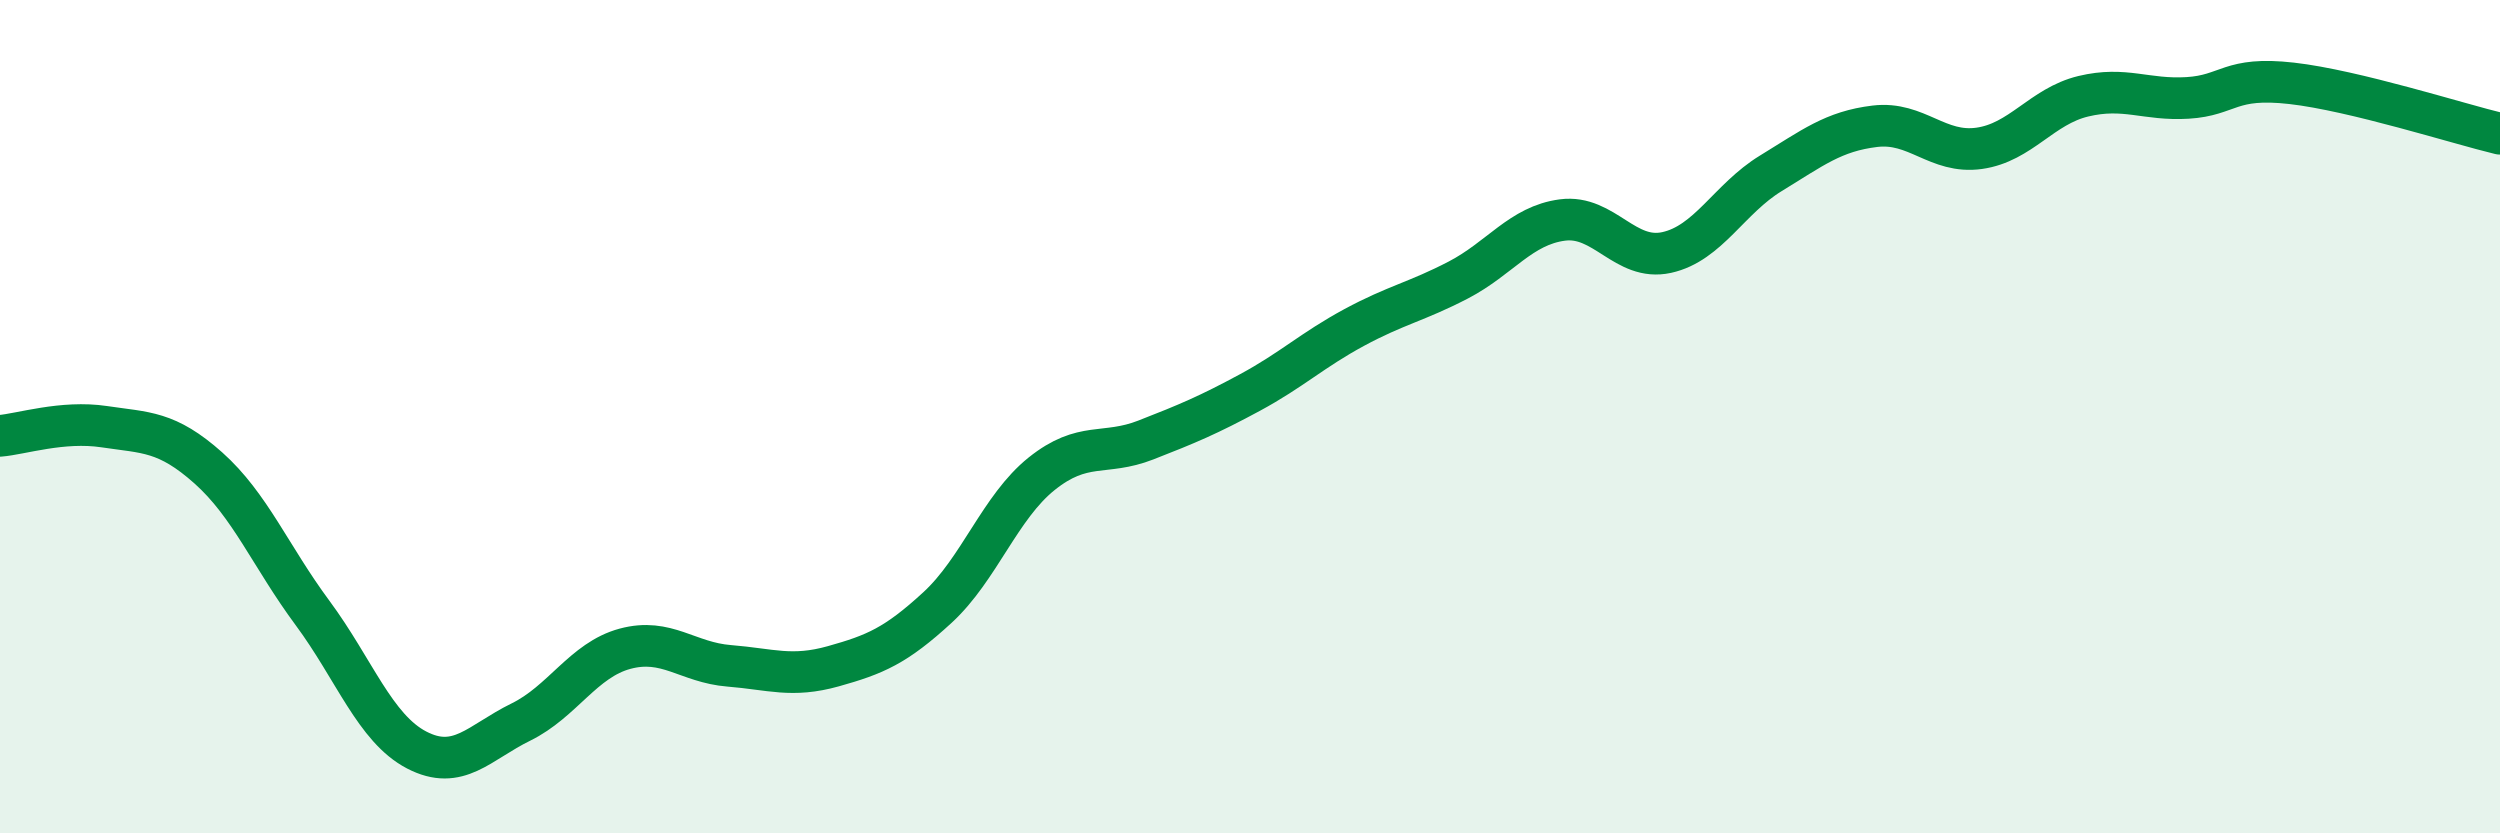
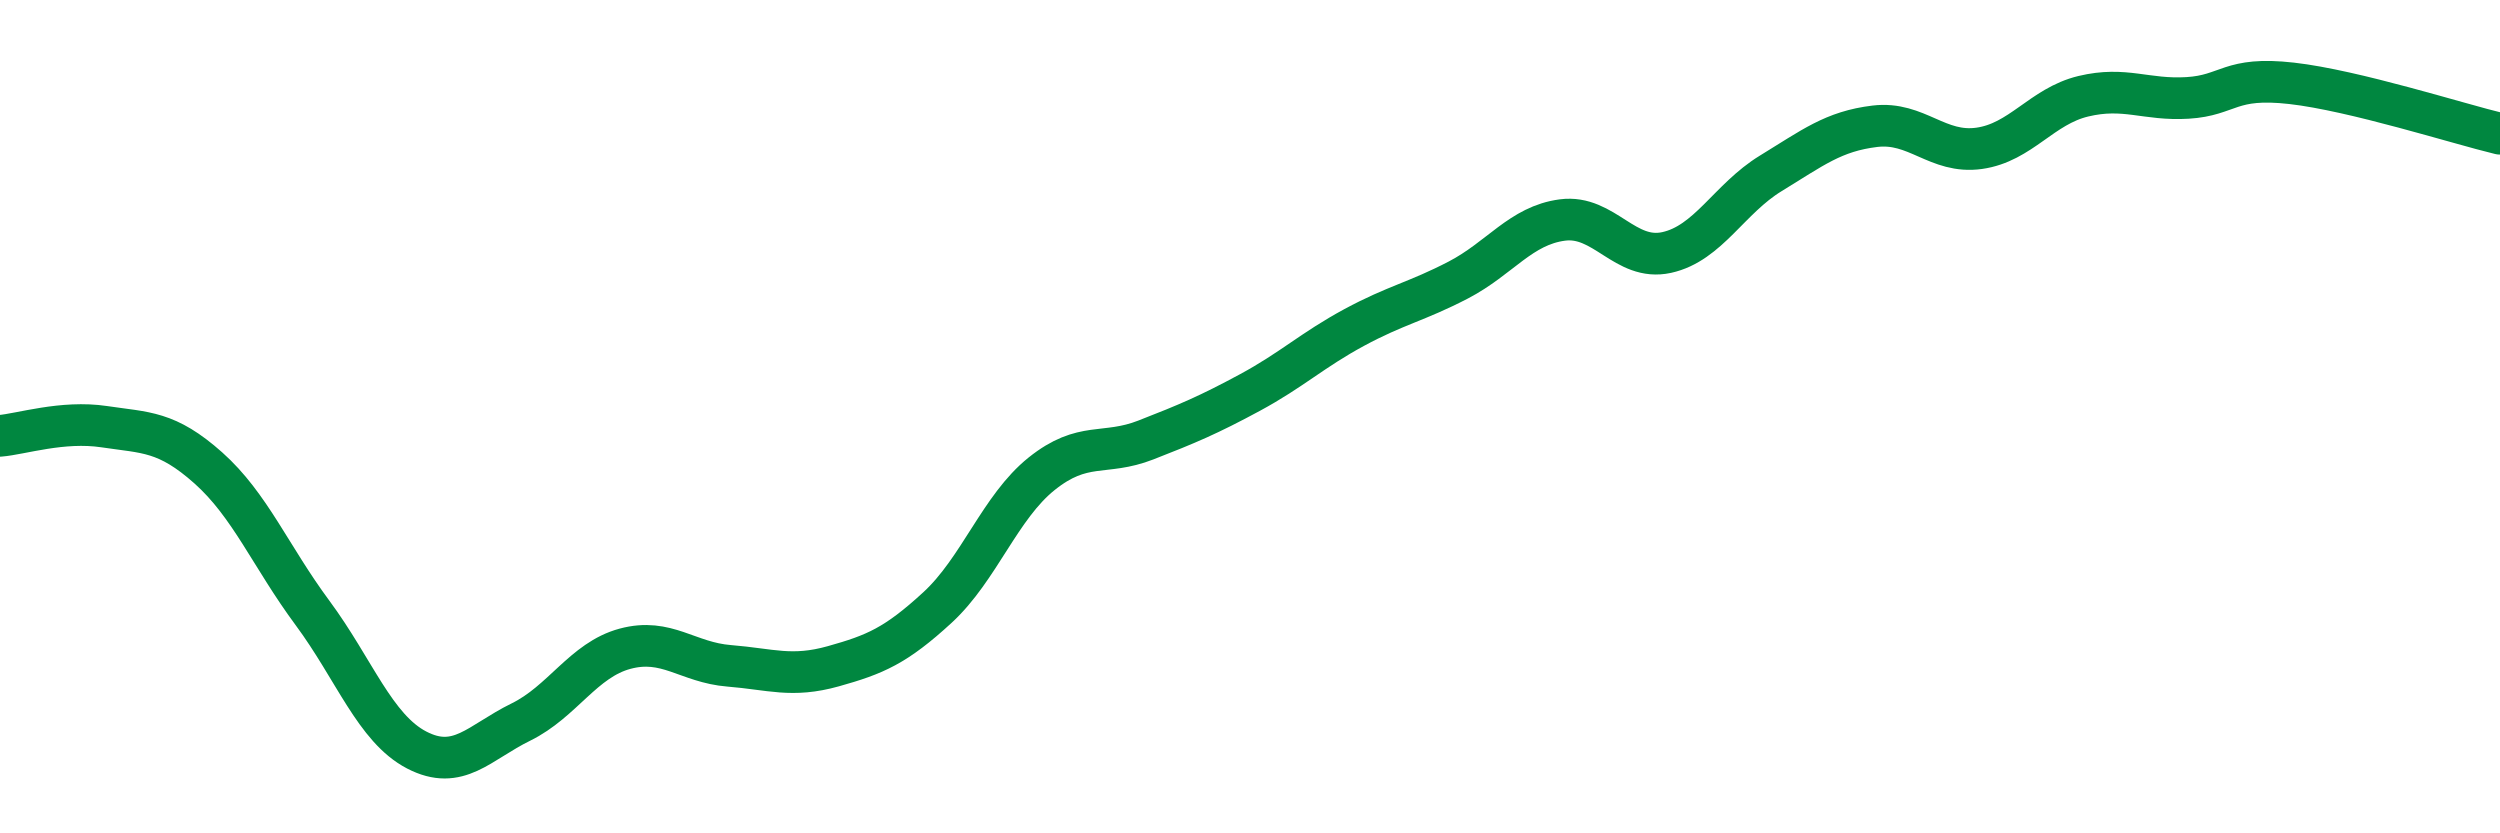
<svg xmlns="http://www.w3.org/2000/svg" width="60" height="20" viewBox="0 0 60 20">
-   <path d="M 0,10.46 C 0.5,10.42 1.5,10.09 2.5,10.24 C 3.5,10.39 4,10.34 5,11.23 C 6,12.12 6.5,13.36 7.5,14.71 C 8.5,16.06 9,17.48 10,18 C 11,18.52 11.5,17.82 12.5,17.33 C 13.5,16.84 14,15.84 15,15.57 C 16,15.3 16.5,15.9 17.5,15.98 C 18.5,16.06 19,16.27 20,15.99 C 21,15.71 21.5,15.5 22.5,14.58 C 23.5,13.66 24,12.17 25,11.37 C 26,10.57 26.5,10.95 27.5,10.56 C 28.5,10.17 29,9.96 30,9.42 C 31,8.88 31.5,8.4 32.5,7.86 C 33.5,7.32 34,7.24 35,6.72 C 36,6.2 36.5,5.41 37.5,5.28 C 38.5,5.15 39,6.28 40,6.06 C 41,5.84 41.5,4.77 42.5,4.16 C 43.5,3.55 44,3.15 45,3.03 C 46,2.91 46.5,3.7 47.5,3.56 C 48.5,3.42 49,2.55 50,2.31 C 51,2.07 51.5,2.41 52.5,2.35 C 53.5,2.29 53.5,1.83 55,2 C 56.5,2.17 59,2.97 60,3.21L60 20L0 20Z" fill="#008740" opacity="0.1" stroke-linecap="round" stroke-linejoin="round" />
  <path d="M 0,10.46 C 0.5,10.42 1.5,10.09 2.5,10.24 C 3.5,10.39 4,10.34 5,11.23 C 6,12.12 6.5,13.36 7.5,14.71 C 8.5,16.06 9,17.48 10,18 C 11,18.52 11.5,17.82 12.5,17.33 C 13.5,16.84 14,15.84 15,15.57 C 16,15.3 16.5,15.9 17.5,15.98 C 18.5,16.06 19,16.27 20,15.99 C 21,15.71 21.5,15.5 22.5,14.58 C 23.5,13.66 24,12.17 25,11.37 C 26,10.57 26.5,10.95 27.5,10.56 C 28.5,10.17 29,9.96 30,9.42 C 31,8.88 31.5,8.4 32.5,7.86 C 33.5,7.32 34,7.24 35,6.72 C 36,6.2 36.5,5.41 37.5,5.28 C 38.5,5.15 39,6.28 40,6.06 C 41,5.84 41.5,4.77 42.5,4.16 C 43.5,3.55 44,3.15 45,3.03 C 46,2.91 46.5,3.7 47.5,3.56 C 48.5,3.42 49,2.55 50,2.31 C 51,2.07 51.5,2.41 52.5,2.35 C 53.5,2.29 53.5,1.83 55,2 C 56.5,2.17 59,2.97 60,3.21" stroke="#008740" stroke-width="1" fill="none" stroke-linecap="round" stroke-linejoin="round" />
</svg>